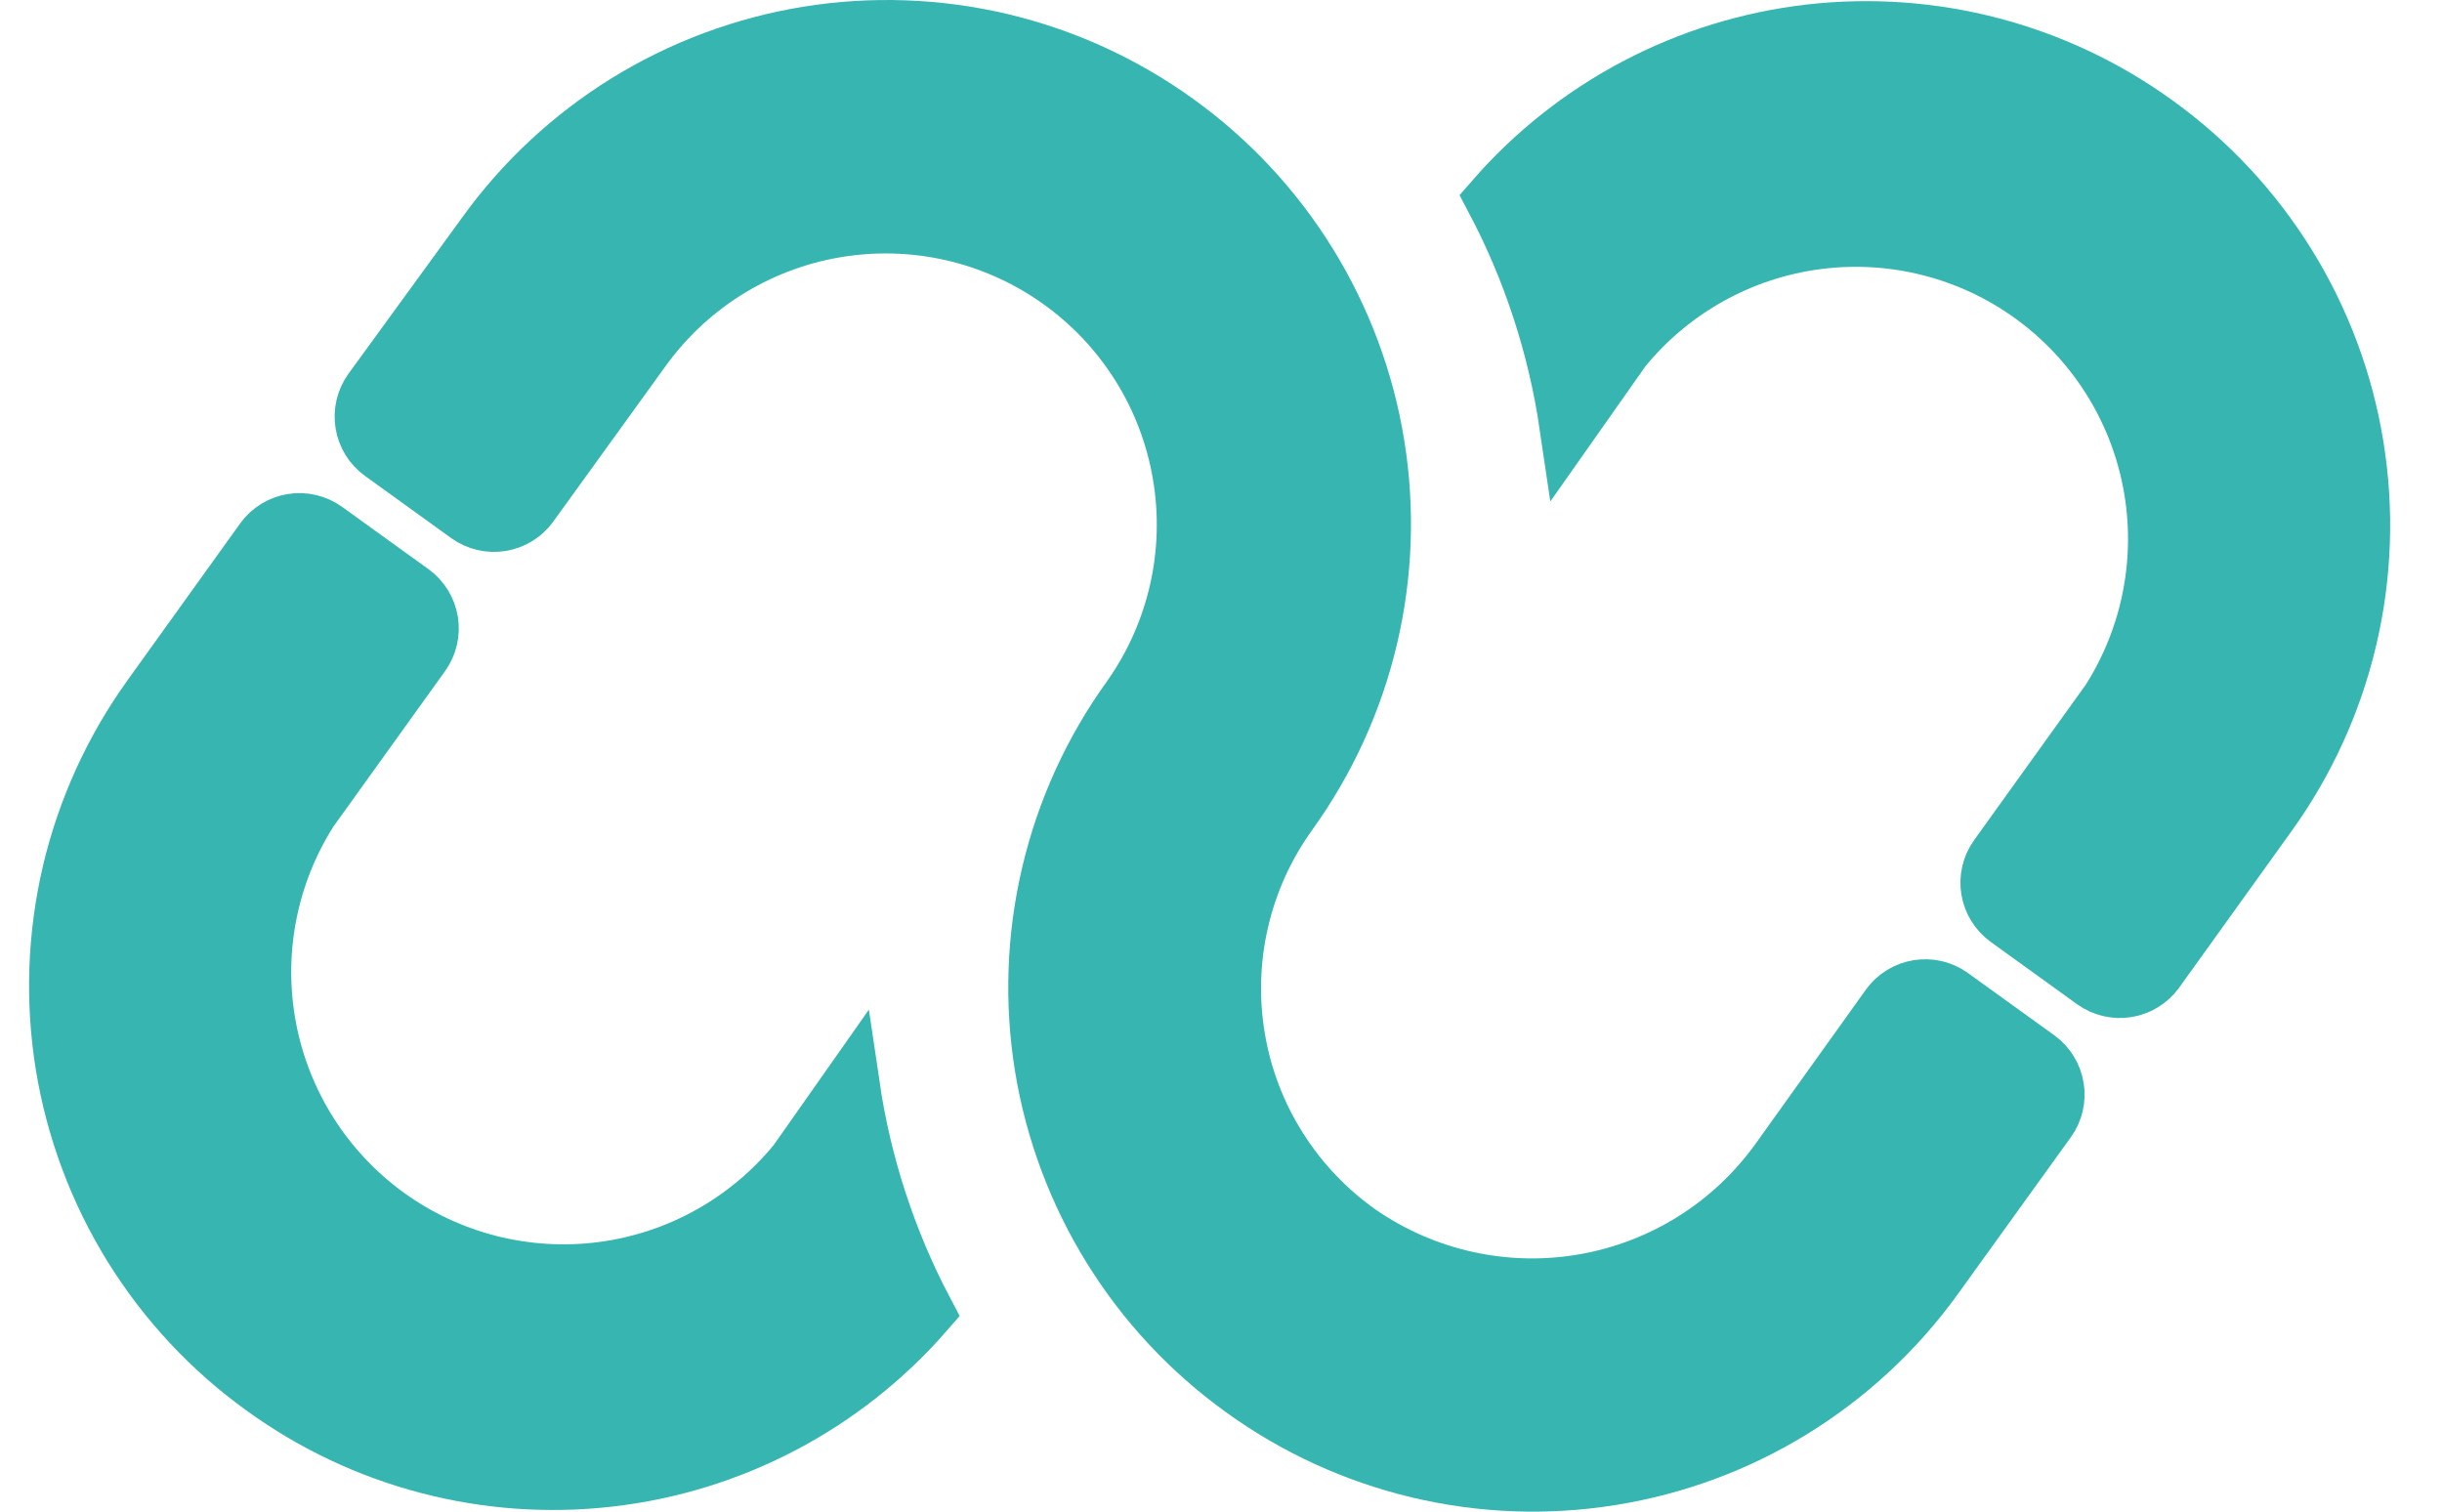
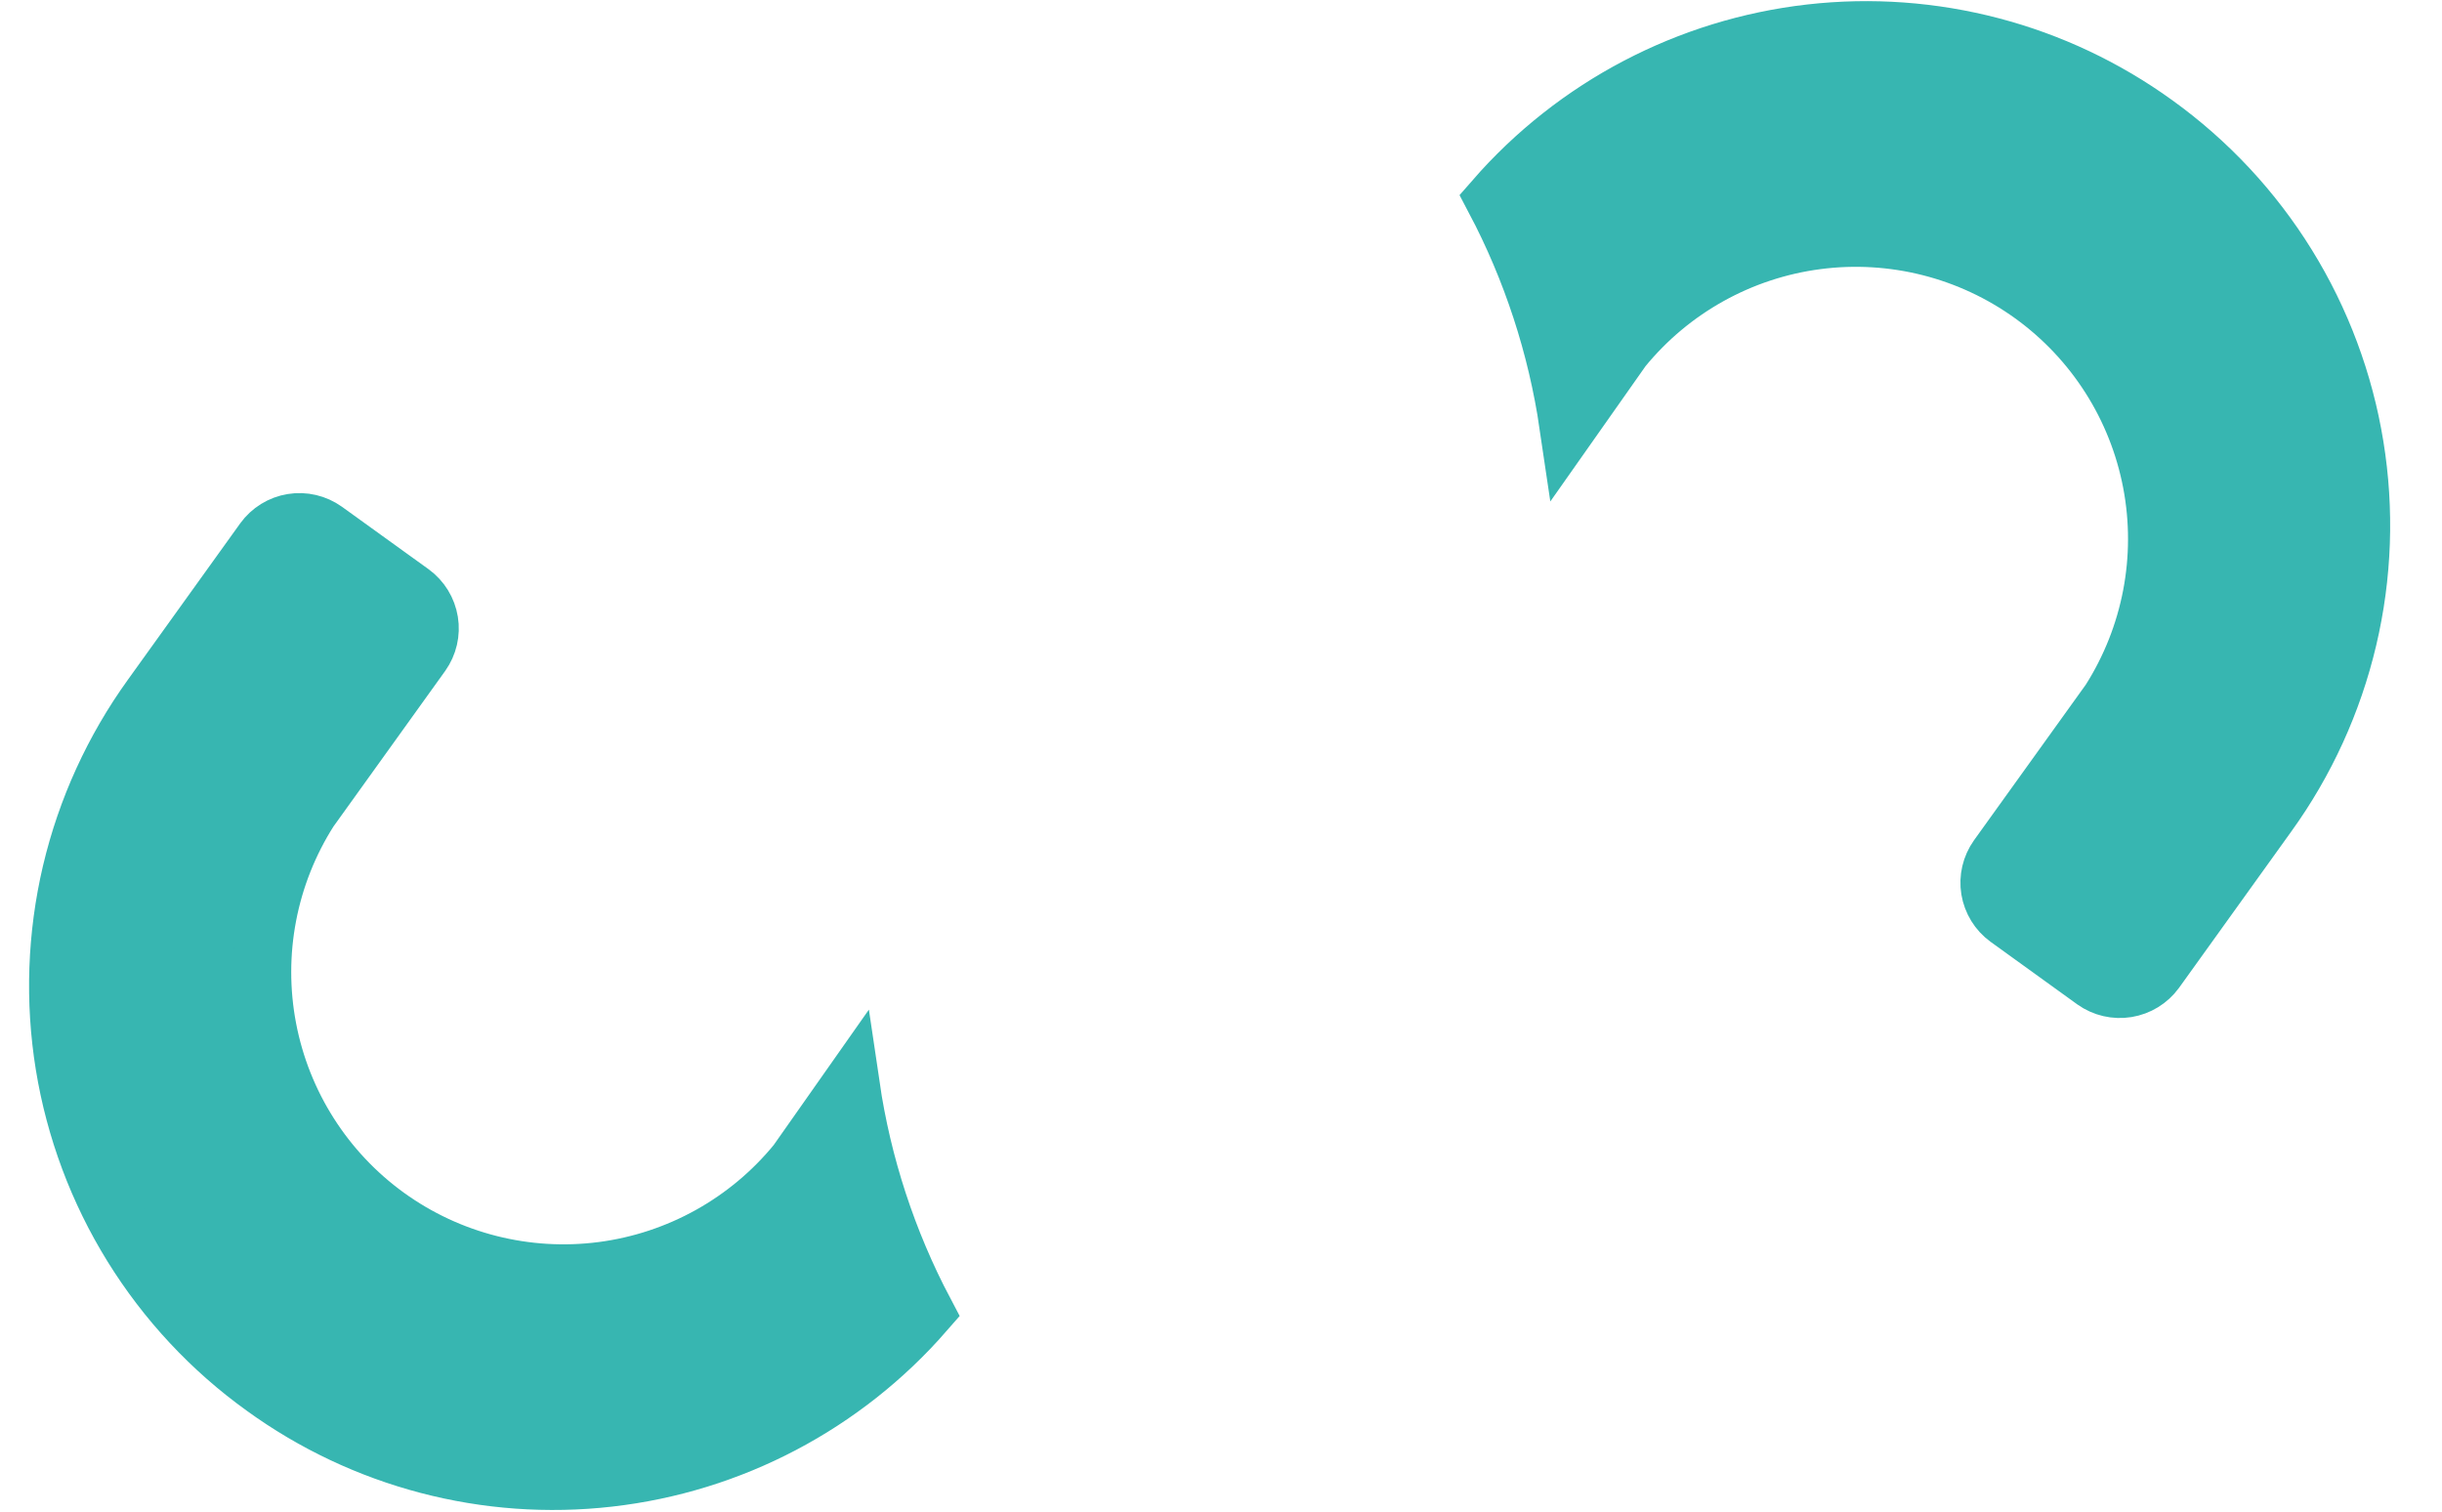
<svg xmlns="http://www.w3.org/2000/svg" width="42" height="26" viewBox="0 0 42 26" fill="none">
-   <path d="M35.042 18.214L33.551 17.139C33.389 17.023 33.187 16.977 32.99 17.009C32.794 17.041 32.617 17.149 32.5 17.31L30.593 19.974C29.793 21.084 28.59 21.835 27.242 22.068C25.895 22.301 24.509 21.997 23.383 21.221C22.824 20.829 22.349 20.329 21.985 19.752C21.62 19.175 21.374 18.532 21.261 17.858C21.147 17.186 21.168 16.497 21.323 15.832C21.477 15.167 21.762 14.54 22.161 13.986C22.814 13.079 23.283 12.053 23.54 10.965C23.797 9.877 23.837 8.749 23.657 7.646C23.478 6.543 23.083 5.486 22.495 4.535C21.907 3.585 21.137 2.759 20.23 2.107C19.323 1.453 18.297 0.984 17.209 0.727C16.121 0.471 14.993 0.431 13.89 0.61C12.787 0.79 11.73 1.185 10.779 1.773C9.829 2.361 9.004 3.13 8.351 4.038L6.395 6.726C6.28 6.889 6.233 7.09 6.265 7.287C6.297 7.484 6.405 7.66 6.566 7.777L8.057 8.853C8.22 8.968 8.421 9.015 8.618 8.983C8.815 8.951 8.991 8.843 9.108 8.682L11.015 6.042C11.407 5.488 11.903 5.017 12.477 4.655C13.051 4.294 13.69 4.048 14.358 3.934C15.027 3.819 15.711 3.837 16.373 3.987C17.034 4.137 17.66 4.416 18.213 4.808C18.767 5.199 19.238 5.696 19.6 6.27C19.962 6.843 20.207 7.483 20.321 8.151C20.436 8.819 20.418 9.504 20.268 10.165C20.118 10.827 19.839 11.452 19.448 12.006C18.794 12.912 18.325 13.939 18.069 15.027C17.812 16.115 17.772 17.242 17.951 18.346C18.131 19.449 18.526 20.506 19.114 21.456C19.702 22.407 20.471 23.232 21.379 23.885C22.284 24.54 23.309 25.01 24.396 25.269C25.483 25.528 26.61 25.57 27.713 25.392C28.816 25.215 29.874 24.823 30.825 24.237C31.776 23.651 32.603 22.884 33.258 21.979L35.213 19.265C35.329 19.103 35.375 18.901 35.343 18.705C35.311 18.508 35.203 18.332 35.042 18.214Z" fill="#37B6B1" stroke="#37B6B1" stroke-miterlimit="10" />
  <path d="M37.071 2.131C35.356 0.89 33.24 0.335 31.137 0.574C29.034 0.814 27.096 1.831 25.705 3.426C26.346 4.64 26.776 5.955 26.976 7.313L27.905 5.993C28.741 4.97 29.936 4.304 31.247 4.133C32.557 3.962 33.883 4.298 34.954 5.072C36.025 5.846 36.76 7 37.008 8.298C37.256 9.596 36.998 10.94 36.289 12.055L34.358 14.743C34.242 14.906 34.195 15.107 34.227 15.304C34.26 15.501 34.368 15.677 34.529 15.794L36.02 16.87C36.182 16.985 36.384 17.032 36.58 17C36.777 16.968 36.953 16.86 37.071 16.699L39.002 14.01C39.656 13.104 40.124 12.077 40.381 10.989C40.638 9.901 40.678 8.774 40.498 7.67C40.319 6.567 39.924 5.51 39.336 4.56C38.748 3.609 37.978 2.784 37.071 2.131Z" fill="#37B6B1" stroke="#37B6B1" stroke-miterlimit="10" />
  <path d="M13.704 19.999C12.868 21.022 11.672 21.688 10.362 21.859C9.051 22.03 7.725 21.694 6.654 20.92C5.583 20.145 4.849 18.991 4.601 17.693C4.353 16.395 4.61 15.052 5.32 13.937L7.251 11.248C7.366 11.086 7.413 10.884 7.381 10.688C7.349 10.491 7.241 10.315 7.08 10.197L5.589 9.122C5.426 9.006 5.225 8.959 5.028 8.991C4.831 9.023 4.655 9.132 4.538 9.293L2.607 11.981C1.953 12.888 1.484 13.915 1.227 15.002C0.971 16.09 0.931 17.218 1.11 18.321C1.29 19.424 1.685 20.482 2.273 21.432C2.861 22.382 3.63 23.208 4.538 23.86C6.252 25.102 8.369 25.657 10.472 25.417C12.575 25.178 14.512 24.16 15.903 22.565C15.262 21.351 14.832 20.037 14.632 18.679L13.704 19.999Z" fill="#37B6B1" stroke="#37B6B1" stroke-miterlimit="10" />
</svg>